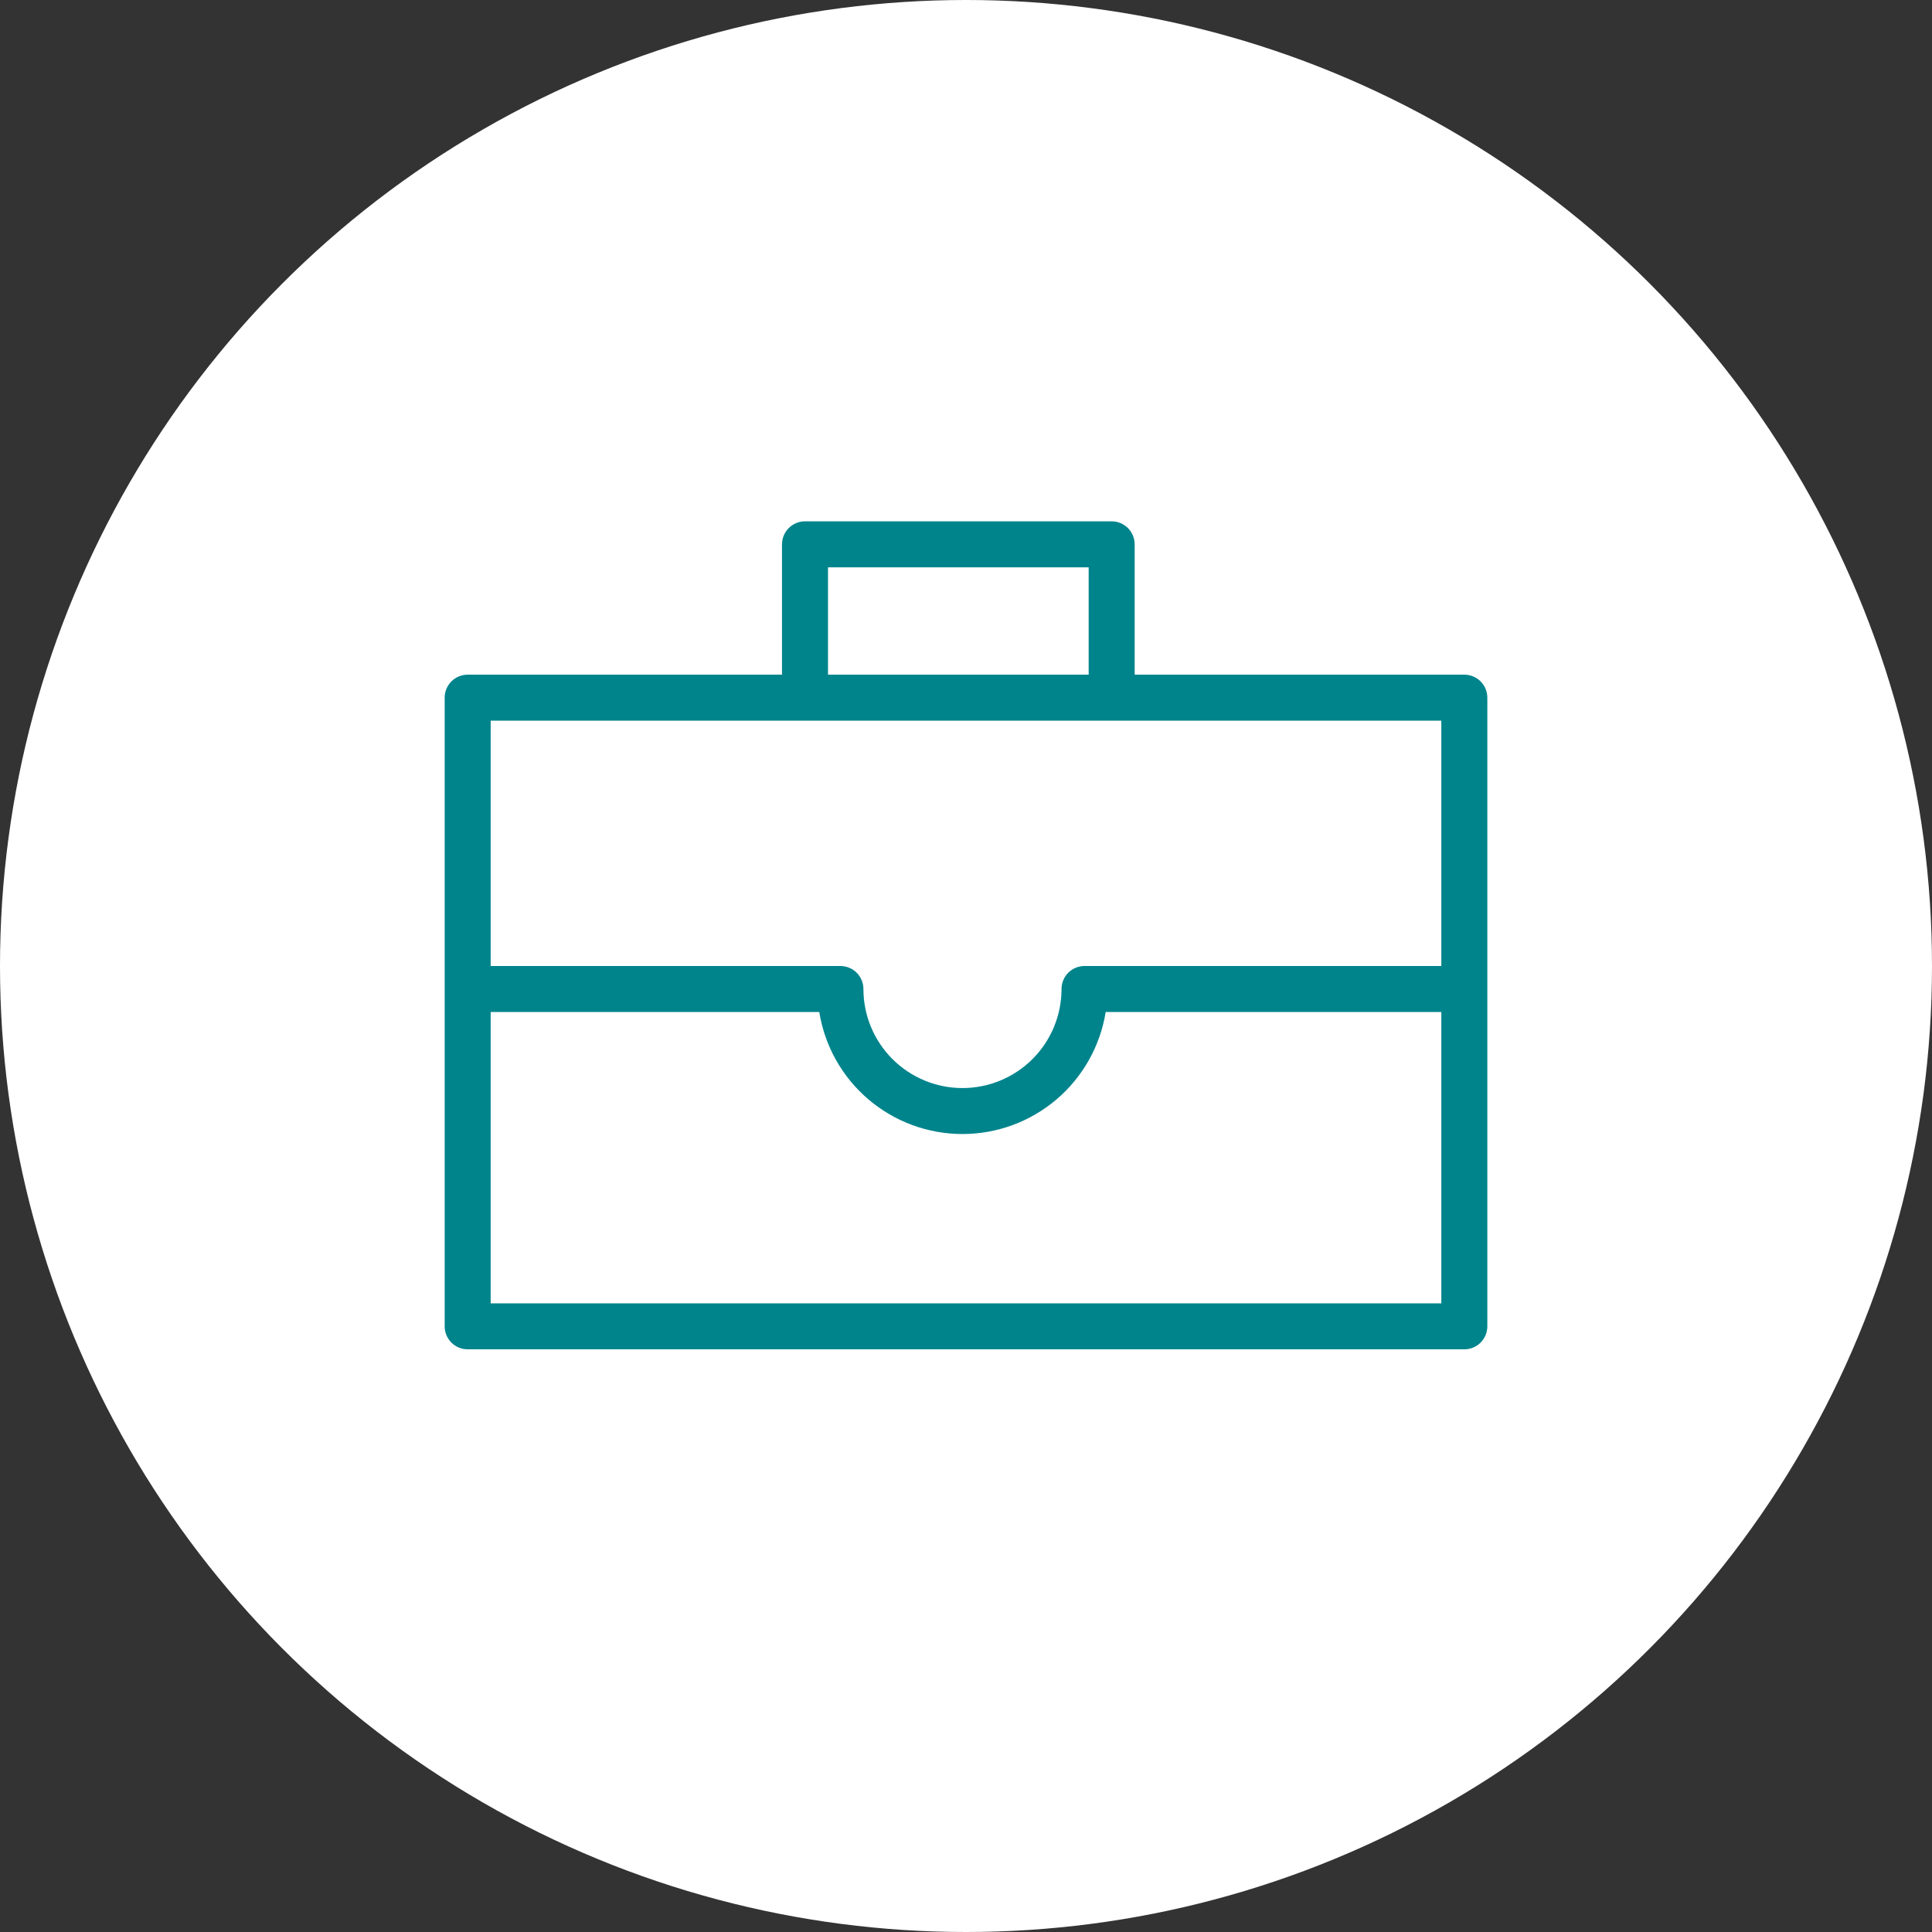
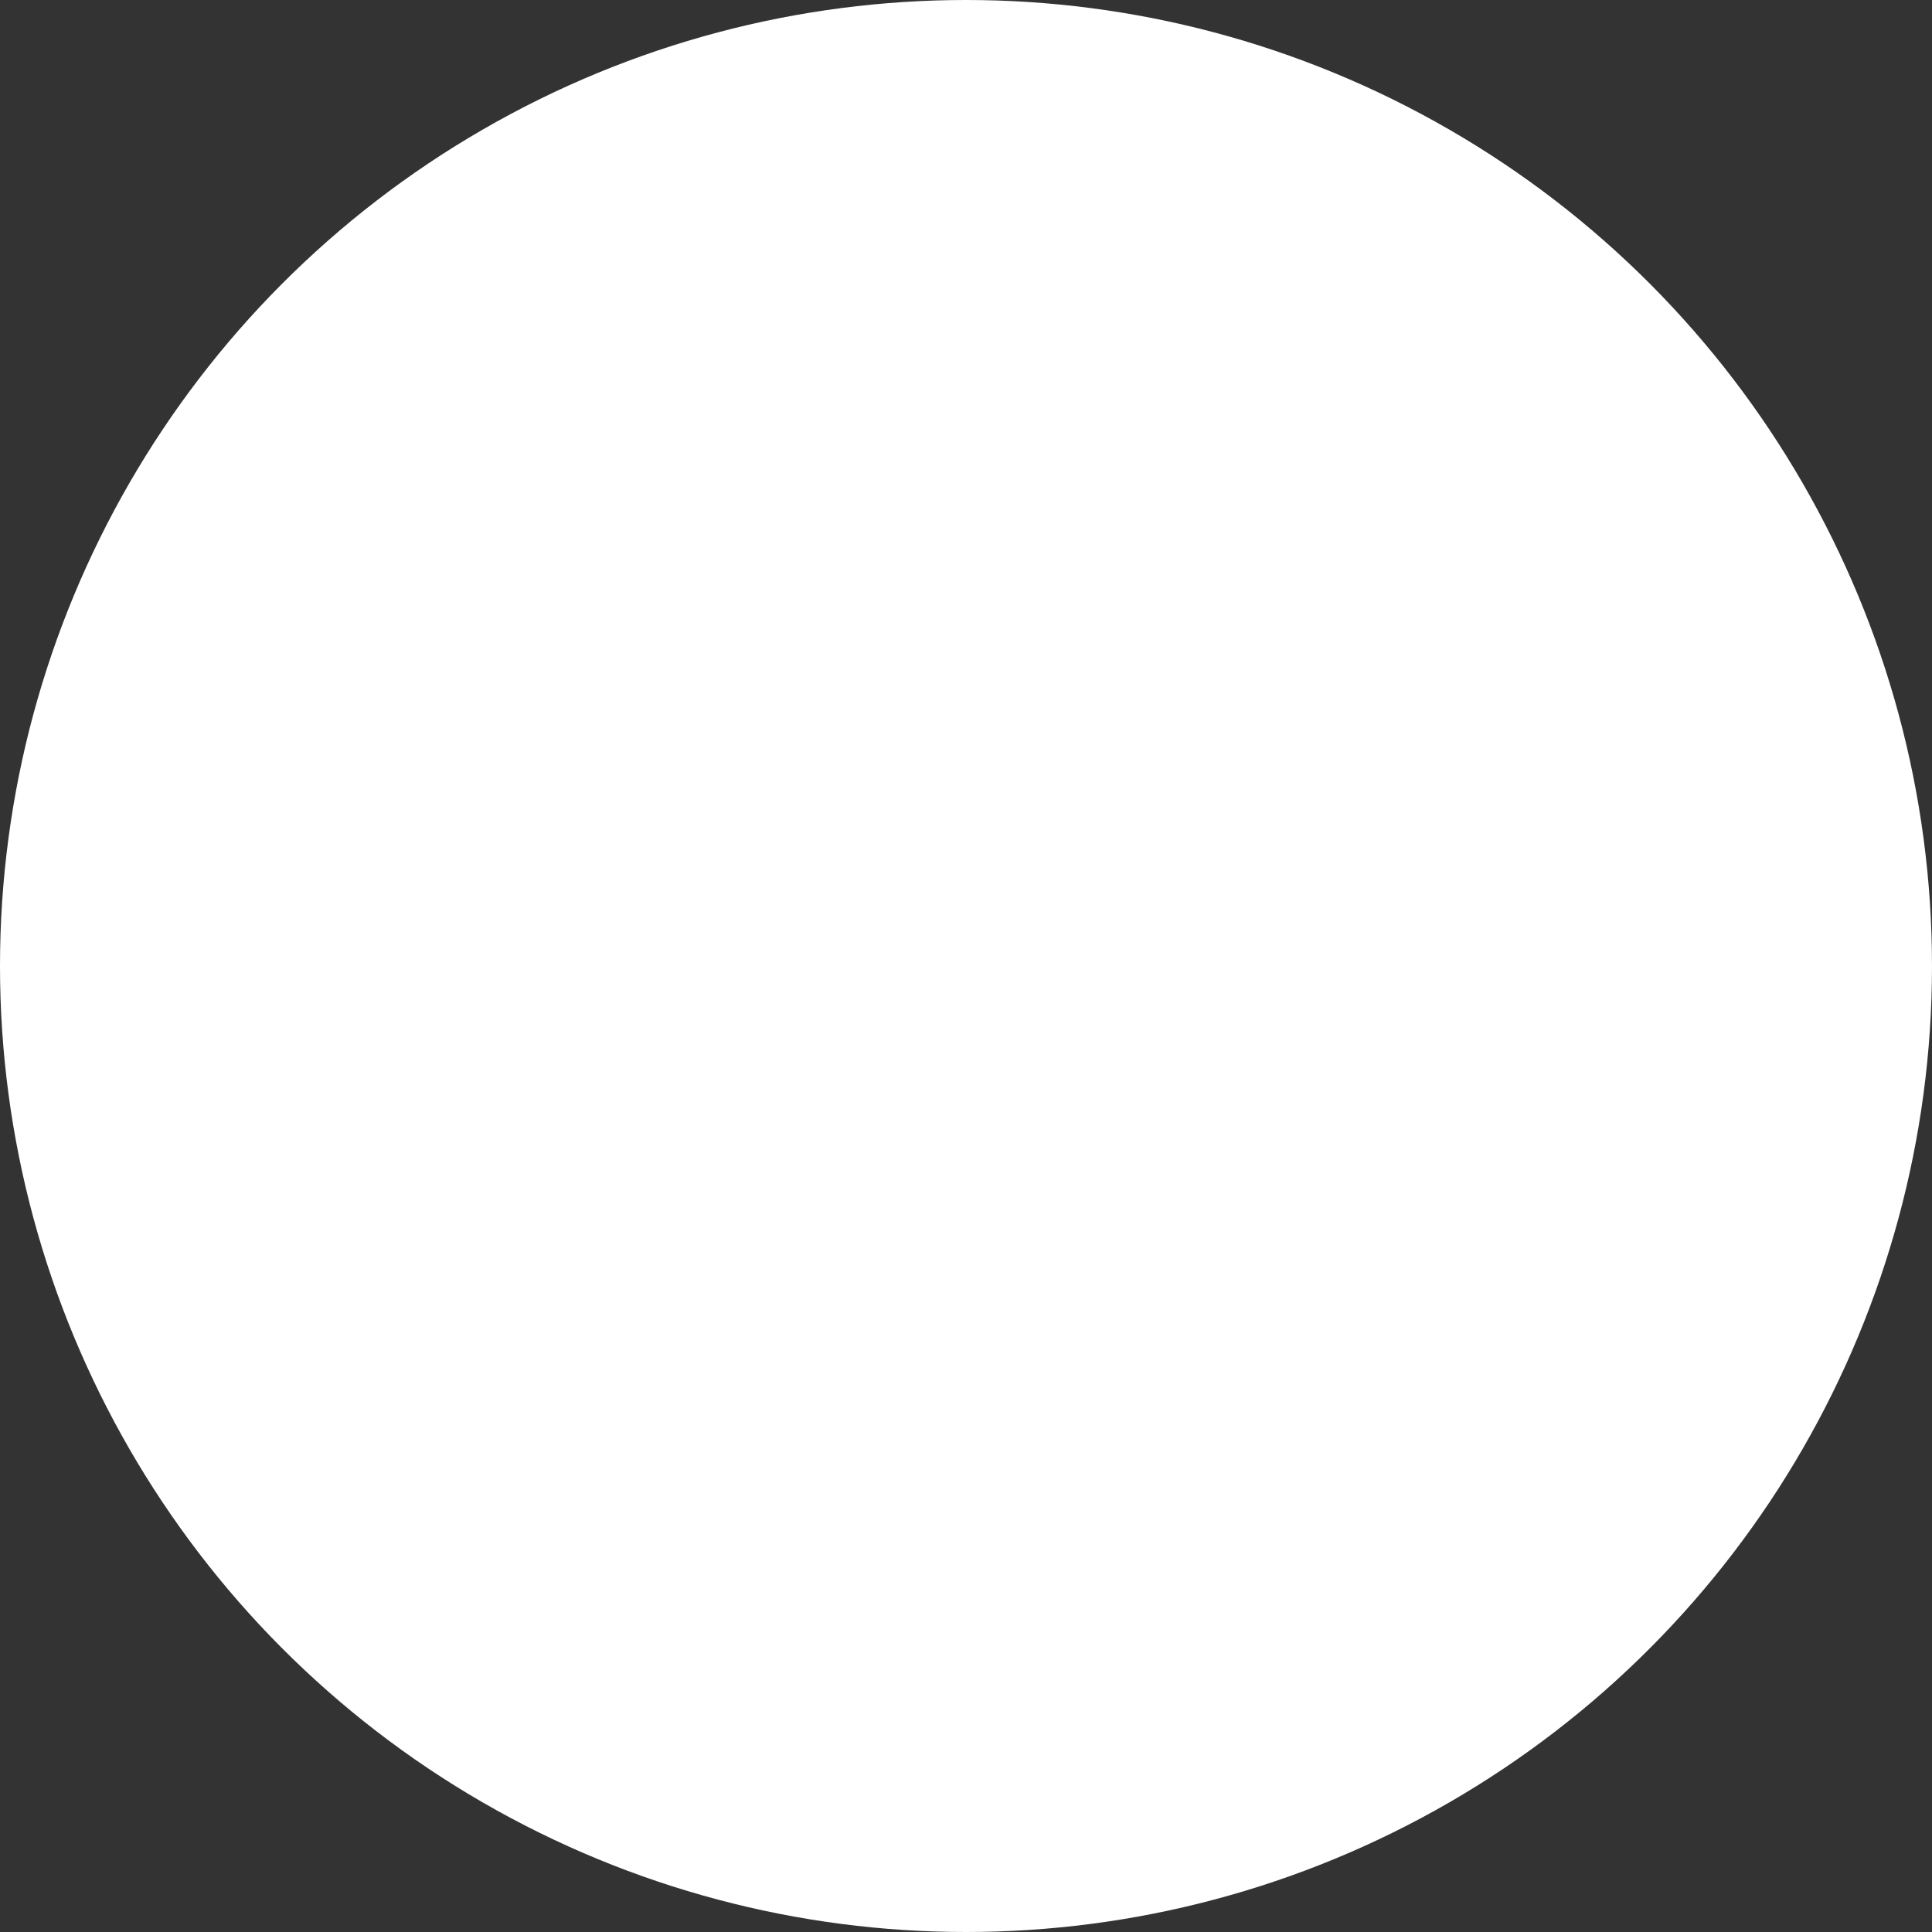
<svg xmlns="http://www.w3.org/2000/svg" width="126" height="126" viewBox="0 0 126 126" fill="none">
  <rect x="0" y="0" width="126" height="126" fill="#333333" stroke="none" />
  <circle cx="63" cy="63" r="63" fill="white" />
-   <path d="M95.5 44H74V35.5C74 35.102 73.842 34.721 73.561 34.439C73.279 34.158 72.898 34 72.5 34H52.5C52.102 34 51.721 34.158 51.439 34.439C51.158 34.721 51 35.102 51 35.5V44H30.5C30.102 44 29.721 44.158 29.439 44.439C29.158 44.721 29 45.102 29 45.5V86.5C29 86.898 29.158 87.279 29.439 87.561C29.721 87.842 30.102 88 30.5 88H95.5C95.898 88 96.279 87.842 96.561 87.561C96.842 87.279 97 86.898 97 86.5V45.5C97 45.102 96.842 44.721 96.561 44.439C96.279 44.158 95.898 44 95.5 44ZM54 37H71V44H54V37ZM94 47V63H70.73C70.332 63 69.951 63.158 69.669 63.439C69.388 63.721 69.23 64.102 69.23 64.5C69.23 66.213 68.549 67.856 67.338 69.068C66.126 70.279 64.483 70.96 62.77 70.96C61.057 70.96 59.414 70.279 58.202 69.068C56.991 67.856 56.31 66.213 56.31 64.5C56.31 64.102 56.152 63.721 55.871 63.439C55.589 63.158 55.208 63 54.81 63H32V47H94ZM32 85V66H53.43C53.787 68.22 54.923 70.24 56.635 71.699C58.346 73.157 60.521 73.958 62.77 73.958C65.019 73.958 67.194 73.157 68.905 71.699C70.617 70.24 71.753 68.22 72.11 66H94V85H32Z" fill="#00848C" />
</svg>